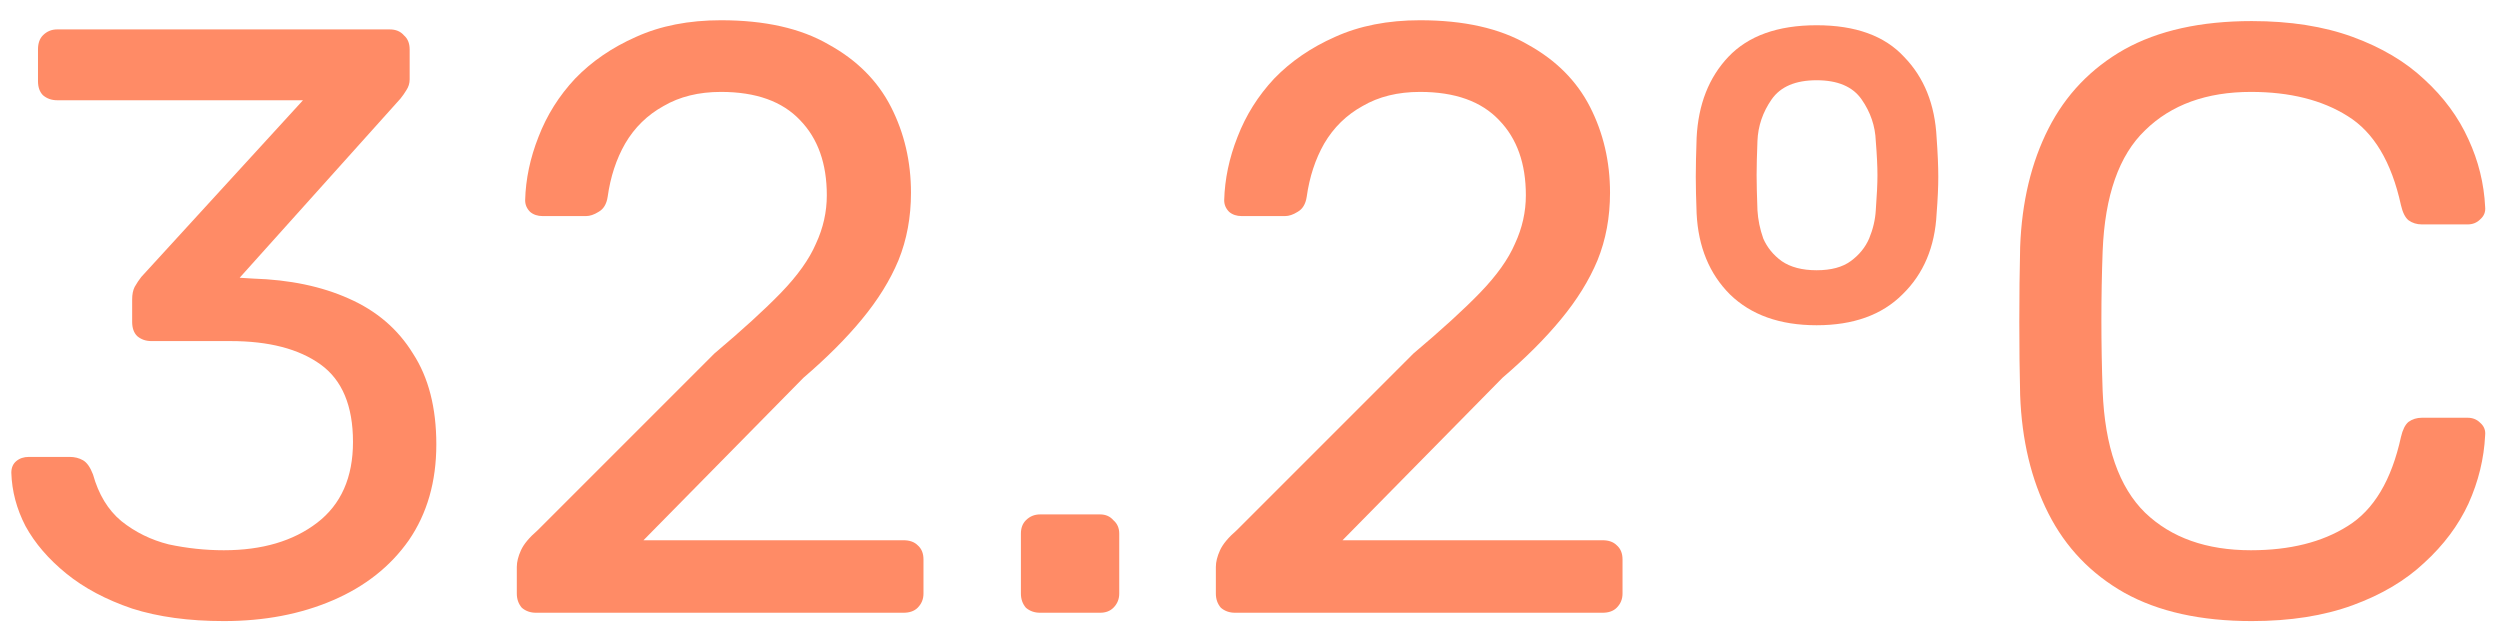
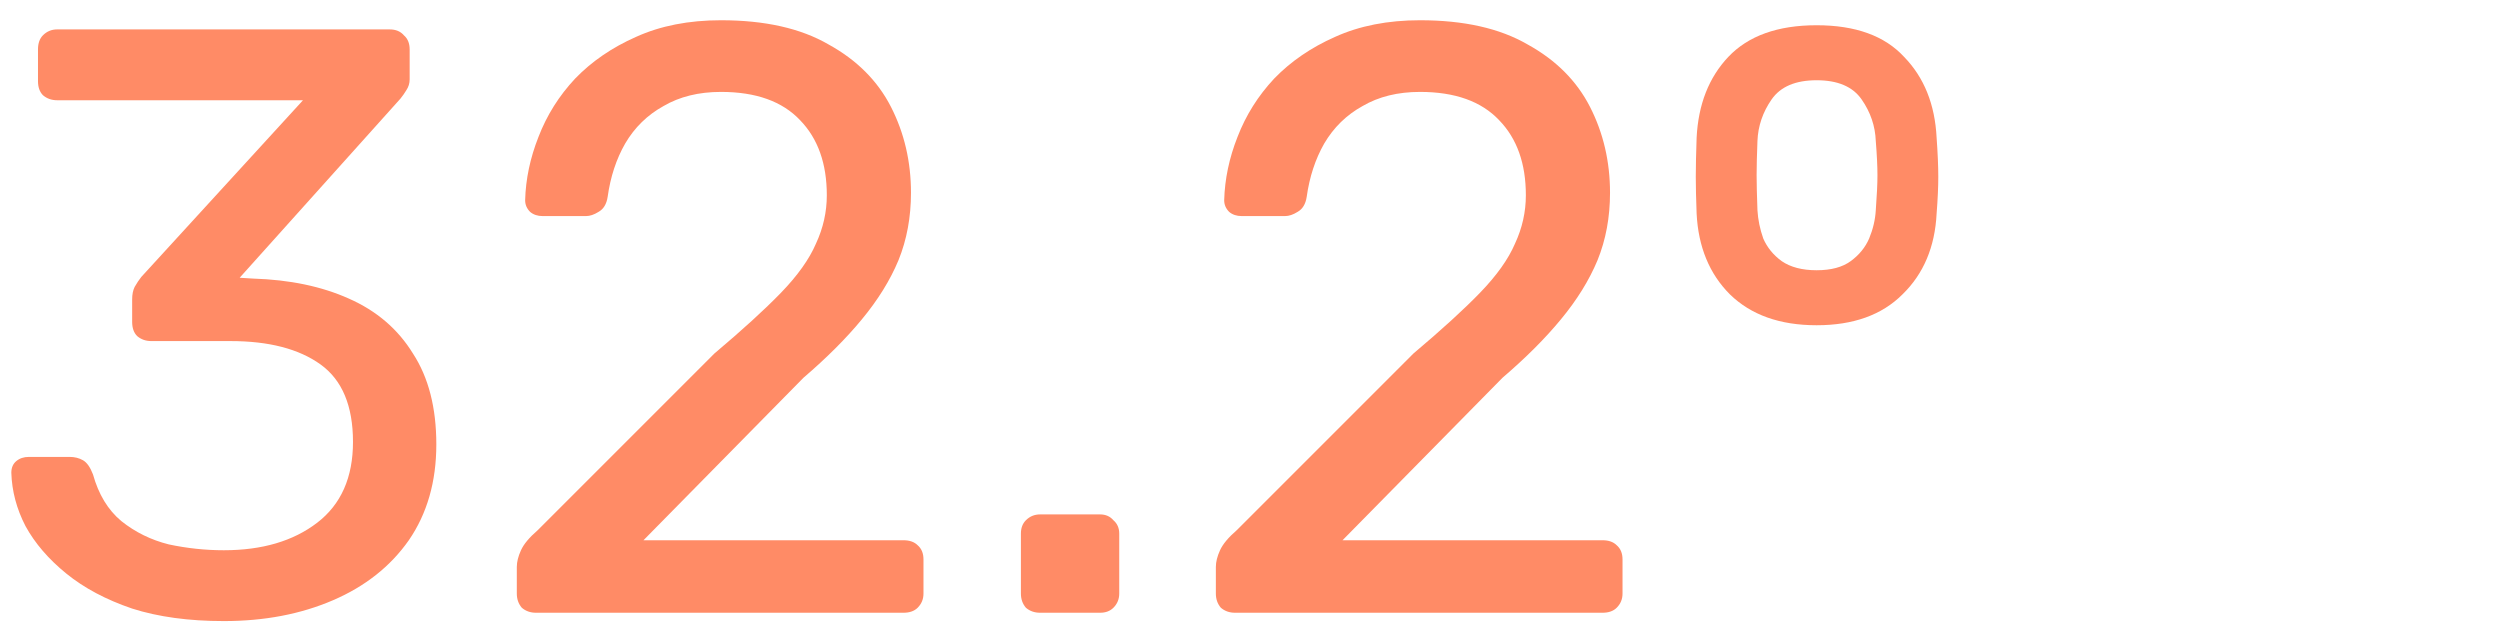
<svg xmlns="http://www.w3.org/2000/svg" width="102" height="26" viewBox="0 0 102 26" fill="none">
  <path d="M9.132 25.34C7.704 25.34 6.457 25.17 5.392 24.83C4.327 24.468 3.431 23.991 2.706 23.402C1.981 22.813 1.425 22.167 1.04 21.464C0.677 20.762 0.485 20.036 0.462 19.288C0.462 19.084 0.53 18.925 0.666 18.812C0.802 18.699 0.972 18.642 1.176 18.642H2.842C3.046 18.642 3.227 18.688 3.386 18.778C3.545 18.869 3.681 19.061 3.794 19.356C4.021 20.172 4.406 20.807 4.95 21.26C5.517 21.713 6.163 22.031 6.888 22.212C7.636 22.371 8.384 22.45 9.132 22.45C10.696 22.45 11.965 22.076 12.94 21.328C13.915 20.58 14.402 19.481 14.402 18.03C14.402 16.557 13.96 15.503 13.076 14.868C12.192 14.233 10.968 13.916 9.404 13.916H6.174C5.947 13.916 5.755 13.848 5.596 13.712C5.46 13.576 5.392 13.383 5.392 13.134V12.216C5.392 12.012 5.426 11.842 5.494 11.706C5.585 11.547 5.675 11.412 5.766 11.298L12.362 4.09H2.332C2.105 4.09 1.913 4.022 1.754 3.886C1.618 3.75 1.55 3.558 1.55 3.308V2.016C1.55 1.767 1.618 1.574 1.754 1.438C1.913 1.28 2.105 1.2 2.332 1.2H15.898C16.147 1.2 16.34 1.28 16.476 1.438C16.635 1.574 16.714 1.767 16.714 2.016V3.24C16.714 3.399 16.669 3.546 16.578 3.682C16.51 3.796 16.431 3.909 16.34 4.022L9.778 11.332L10.322 11.366C11.818 11.412 13.121 11.684 14.232 12.182C15.365 12.681 16.238 13.429 16.85 14.426C17.485 15.401 17.802 16.636 17.802 18.132C17.802 19.651 17.428 20.954 16.68 22.042C15.932 23.108 14.901 23.924 13.586 24.49C12.271 25.057 10.787 25.34 9.132 25.34Z" fill="#FF8B66" />
  <path d="M21.868 25C21.641 25 21.448 24.932 21.29 24.796C21.154 24.637 21.086 24.445 21.086 24.218V23.13C21.086 22.926 21.142 22.7 21.256 22.45C21.369 22.201 21.596 21.929 21.936 21.634L29.144 14.426C30.3 13.451 31.206 12.624 31.864 11.944C32.544 11.242 33.02 10.573 33.292 9.938C33.587 9.304 33.734 8.646 33.734 7.966C33.734 6.674 33.371 5.654 32.646 4.906C31.921 4.136 30.844 3.75 29.416 3.75C28.509 3.75 27.727 3.943 27.07 4.328C26.413 4.691 25.891 5.201 25.506 5.858C25.143 6.493 24.905 7.218 24.792 8.034C24.747 8.329 24.622 8.533 24.418 8.646C24.236 8.76 24.067 8.816 23.908 8.816H22.14C21.936 8.816 21.766 8.76 21.63 8.646C21.494 8.51 21.426 8.352 21.426 8.17C21.448 7.309 21.63 6.447 21.97 5.586C22.31 4.702 22.808 3.909 23.466 3.206C24.146 2.503 24.973 1.937 25.948 1.506C26.945 1.053 28.101 0.826 29.416 0.826C31.206 0.826 32.669 1.155 33.802 1.812C34.958 2.447 35.808 3.297 36.352 4.362C36.896 5.428 37.168 6.595 37.168 7.864C37.168 8.862 36.998 9.78 36.658 10.618C36.318 11.434 35.819 12.239 35.162 13.032C34.527 13.803 33.734 14.596 32.782 15.412L26.254 22.042H36.862C37.111 22.042 37.304 22.11 37.44 22.246C37.599 22.382 37.678 22.575 37.678 22.824V24.218C37.678 24.445 37.599 24.637 37.44 24.796C37.304 24.932 37.111 25 36.862 25H21.868Z" fill="#FF8B66" />
  <path d="M42.435 25C42.208 25 42.016 24.932 41.857 24.796C41.721 24.637 41.653 24.445 41.653 24.218V21.77C41.653 21.544 41.721 21.362 41.857 21.226C42.016 21.067 42.208 20.988 42.435 20.988H44.883C45.11 20.988 45.291 21.067 45.427 21.226C45.586 21.362 45.665 21.544 45.665 21.77V24.218C45.665 24.445 45.586 24.637 45.427 24.796C45.291 24.932 45.11 25 44.883 25H42.435Z" fill="#FF8B66" />
  <path d="M50.389 25C50.163 25 49.97 24.932 49.811 24.796C49.675 24.637 49.607 24.445 49.607 24.218V23.13C49.607 22.926 49.664 22.7 49.777 22.45C49.891 22.201 50.117 21.929 50.457 21.634L57.665 14.426C58.821 13.451 59.728 12.624 60.385 11.944C61.065 11.242 61.541 10.573 61.813 9.938C62.108 9.304 62.255 8.646 62.255 7.966C62.255 6.674 61.893 5.654 61.167 4.906C60.442 4.136 59.365 3.75 57.937 3.75C57.031 3.75 56.249 3.943 55.591 4.328C54.934 4.691 54.413 5.201 54.027 5.858C53.665 6.493 53.427 7.218 53.313 8.034C53.268 8.329 53.143 8.533 52.939 8.646C52.758 8.76 52.588 8.816 52.429 8.816H50.661C50.457 8.816 50.287 8.76 50.151 8.646C50.015 8.51 49.947 8.352 49.947 8.17C49.97 7.309 50.151 6.447 50.491 5.586C50.831 4.702 51.33 3.909 51.987 3.206C52.667 2.503 53.495 1.937 54.469 1.506C55.467 1.053 56.623 0.826 57.937 0.826C59.728 0.826 61.19 1.155 62.323 1.812C63.479 2.447 64.329 3.297 64.873 4.362C65.417 5.428 65.689 6.595 65.689 7.864C65.689 8.862 65.519 9.78 65.179 10.618C64.839 11.434 64.341 12.239 63.683 13.032C63.049 13.803 62.255 14.596 61.303 15.412L54.775 22.042H65.383C65.633 22.042 65.825 22.11 65.961 22.246C66.12 22.382 66.199 22.575 66.199 22.824V24.218C66.199 24.445 66.12 24.637 65.961 24.796C65.825 24.932 65.633 25 65.383 25H50.389Z" fill="#FF8B66" />
  <path d="M74.118 13.27C72.622 13.27 71.444 12.851 70.582 12.012C69.744 11.174 69.29 10.074 69.222 8.714C69.2 8.125 69.188 7.626 69.188 7.218C69.188 6.788 69.2 6.255 69.222 5.62C69.29 4.26 69.721 3.161 70.514 2.322C71.33 1.461 72.532 1.03 74.118 1.03C75.705 1.03 76.895 1.461 77.688 2.322C78.504 3.161 78.946 4.26 79.014 5.62C79.06 6.255 79.082 6.788 79.082 7.218C79.082 7.626 79.06 8.125 79.014 8.714C78.946 10.074 78.482 11.174 77.62 12.012C76.782 12.851 75.614 13.27 74.118 13.27ZM74.118 11.026C74.708 11.026 75.172 10.902 75.512 10.652C75.852 10.403 76.102 10.097 76.26 9.734C76.419 9.349 76.51 8.964 76.532 8.578C76.578 7.966 76.6 7.49 76.6 7.15C76.6 6.788 76.578 6.323 76.532 5.756C76.51 5.144 76.317 4.577 75.954 4.056C75.592 3.535 74.98 3.274 74.118 3.274C73.257 3.274 72.645 3.535 72.282 4.056C71.92 4.577 71.727 5.144 71.704 5.756C71.682 6.323 71.67 6.788 71.67 7.15C71.67 7.49 71.682 7.966 71.704 8.578C71.727 8.964 71.806 9.349 71.942 9.734C72.101 10.097 72.35 10.403 72.69 10.652C73.053 10.902 73.529 11.026 74.118 11.026Z" fill="#FF8B66" />
-   <path d="M91.874 25.34C89.788 25.34 88.054 24.955 86.672 24.184C85.312 23.413 84.28 22.337 83.578 20.954C82.875 19.572 82.49 17.962 82.422 16.126C82.399 15.197 82.388 14.2 82.388 13.134C82.388 12.069 82.399 11.049 82.422 10.074C82.49 8.238 82.875 6.629 83.578 5.246C84.28 3.864 85.312 2.787 86.672 2.016C88.054 1.246 89.788 0.86 91.874 0.86C93.438 0.86 94.809 1.075 95.988 1.506C97.166 1.937 98.141 2.515 98.912 3.24C99.705 3.966 100.306 4.782 100.714 5.688C101.122 6.572 101.348 7.49 101.394 8.442C101.416 8.646 101.348 8.816 101.19 8.952C101.054 9.088 100.884 9.156 100.68 9.156H98.81C98.606 9.156 98.424 9.1 98.266 8.986C98.13 8.873 98.028 8.669 97.96 8.374C97.574 6.606 96.849 5.394 95.784 4.736C94.741 4.079 93.426 3.75 91.84 3.75C90.026 3.75 88.587 4.272 87.522 5.314C86.456 6.334 85.878 7.978 85.788 10.244C85.72 12.103 85.72 14.007 85.788 15.956C85.878 18.223 86.456 19.878 87.522 20.92C88.587 21.94 90.026 22.45 91.84 22.45C93.426 22.45 94.741 22.122 95.784 21.464C96.849 20.807 97.574 19.594 97.96 17.826C98.028 17.532 98.13 17.328 98.266 17.214C98.424 17.101 98.606 17.044 98.81 17.044H100.68C100.884 17.044 101.054 17.112 101.19 17.248C101.348 17.384 101.416 17.554 101.394 17.758C101.348 18.71 101.122 19.64 100.714 20.546C100.306 21.43 99.705 22.235 98.912 22.96C98.141 23.686 97.166 24.264 95.988 24.694C94.809 25.125 93.438 25.34 91.874 25.34Z" fill="#FF8B66" />
</svg>